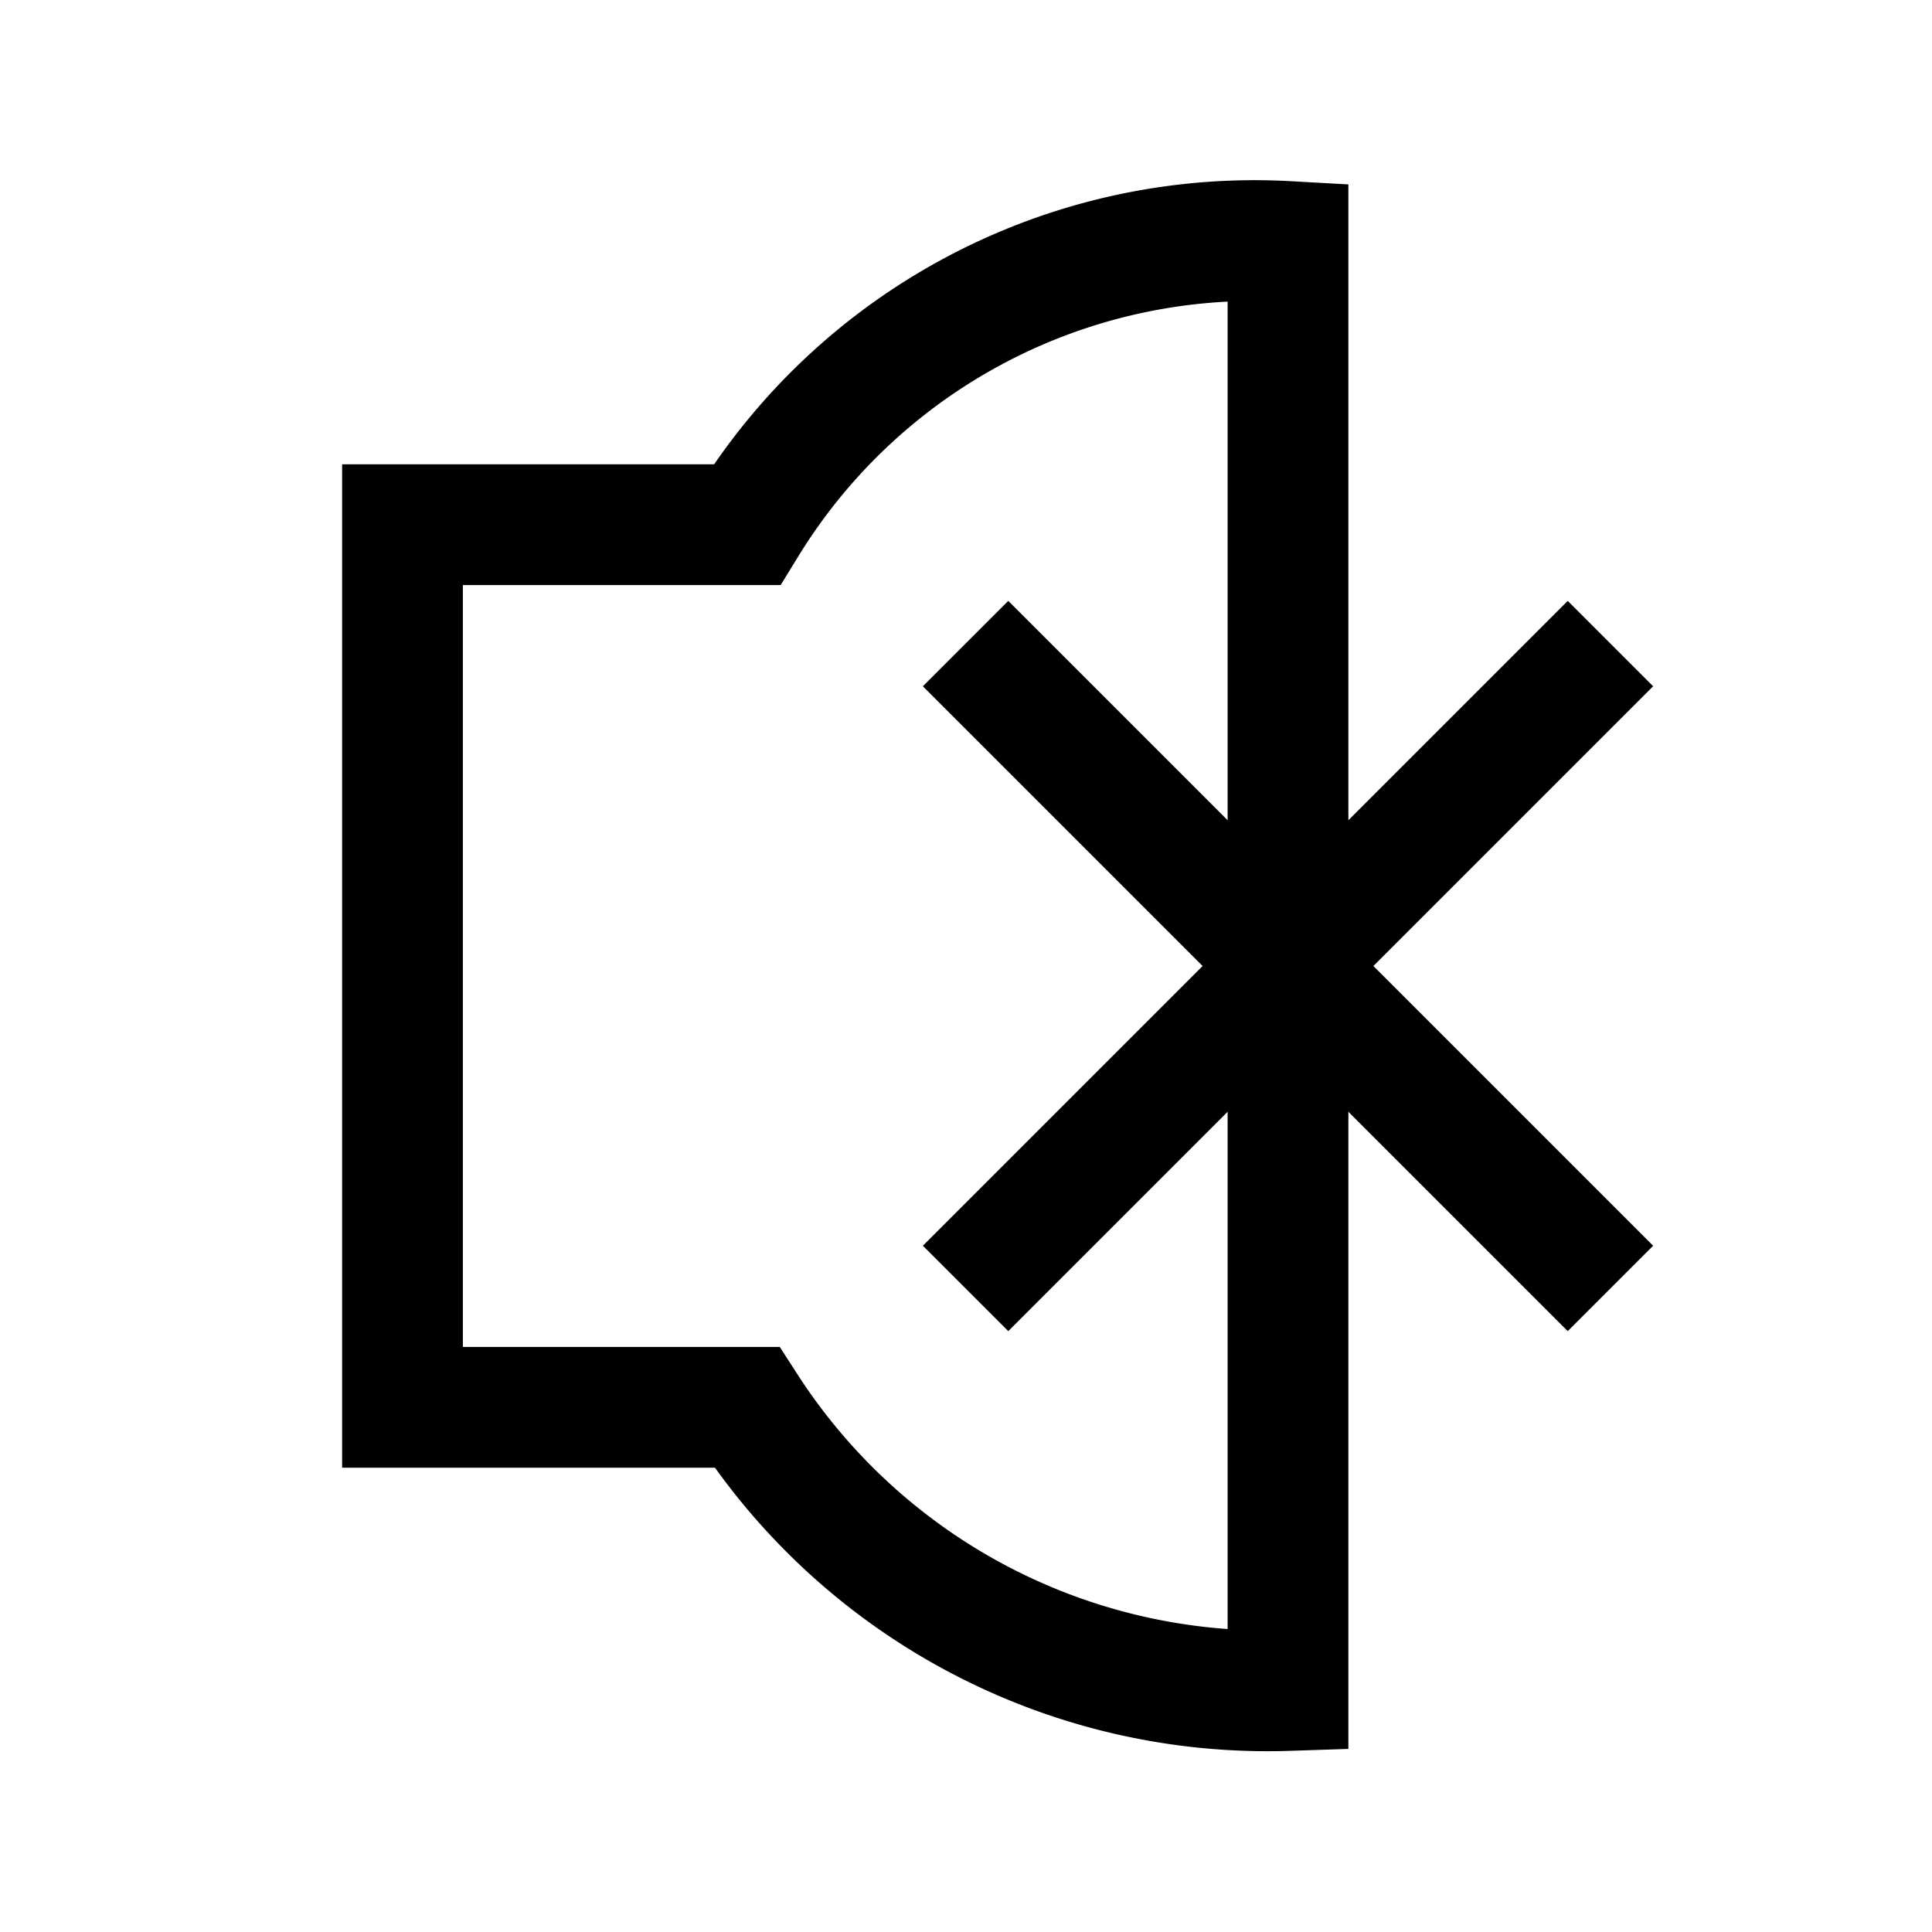
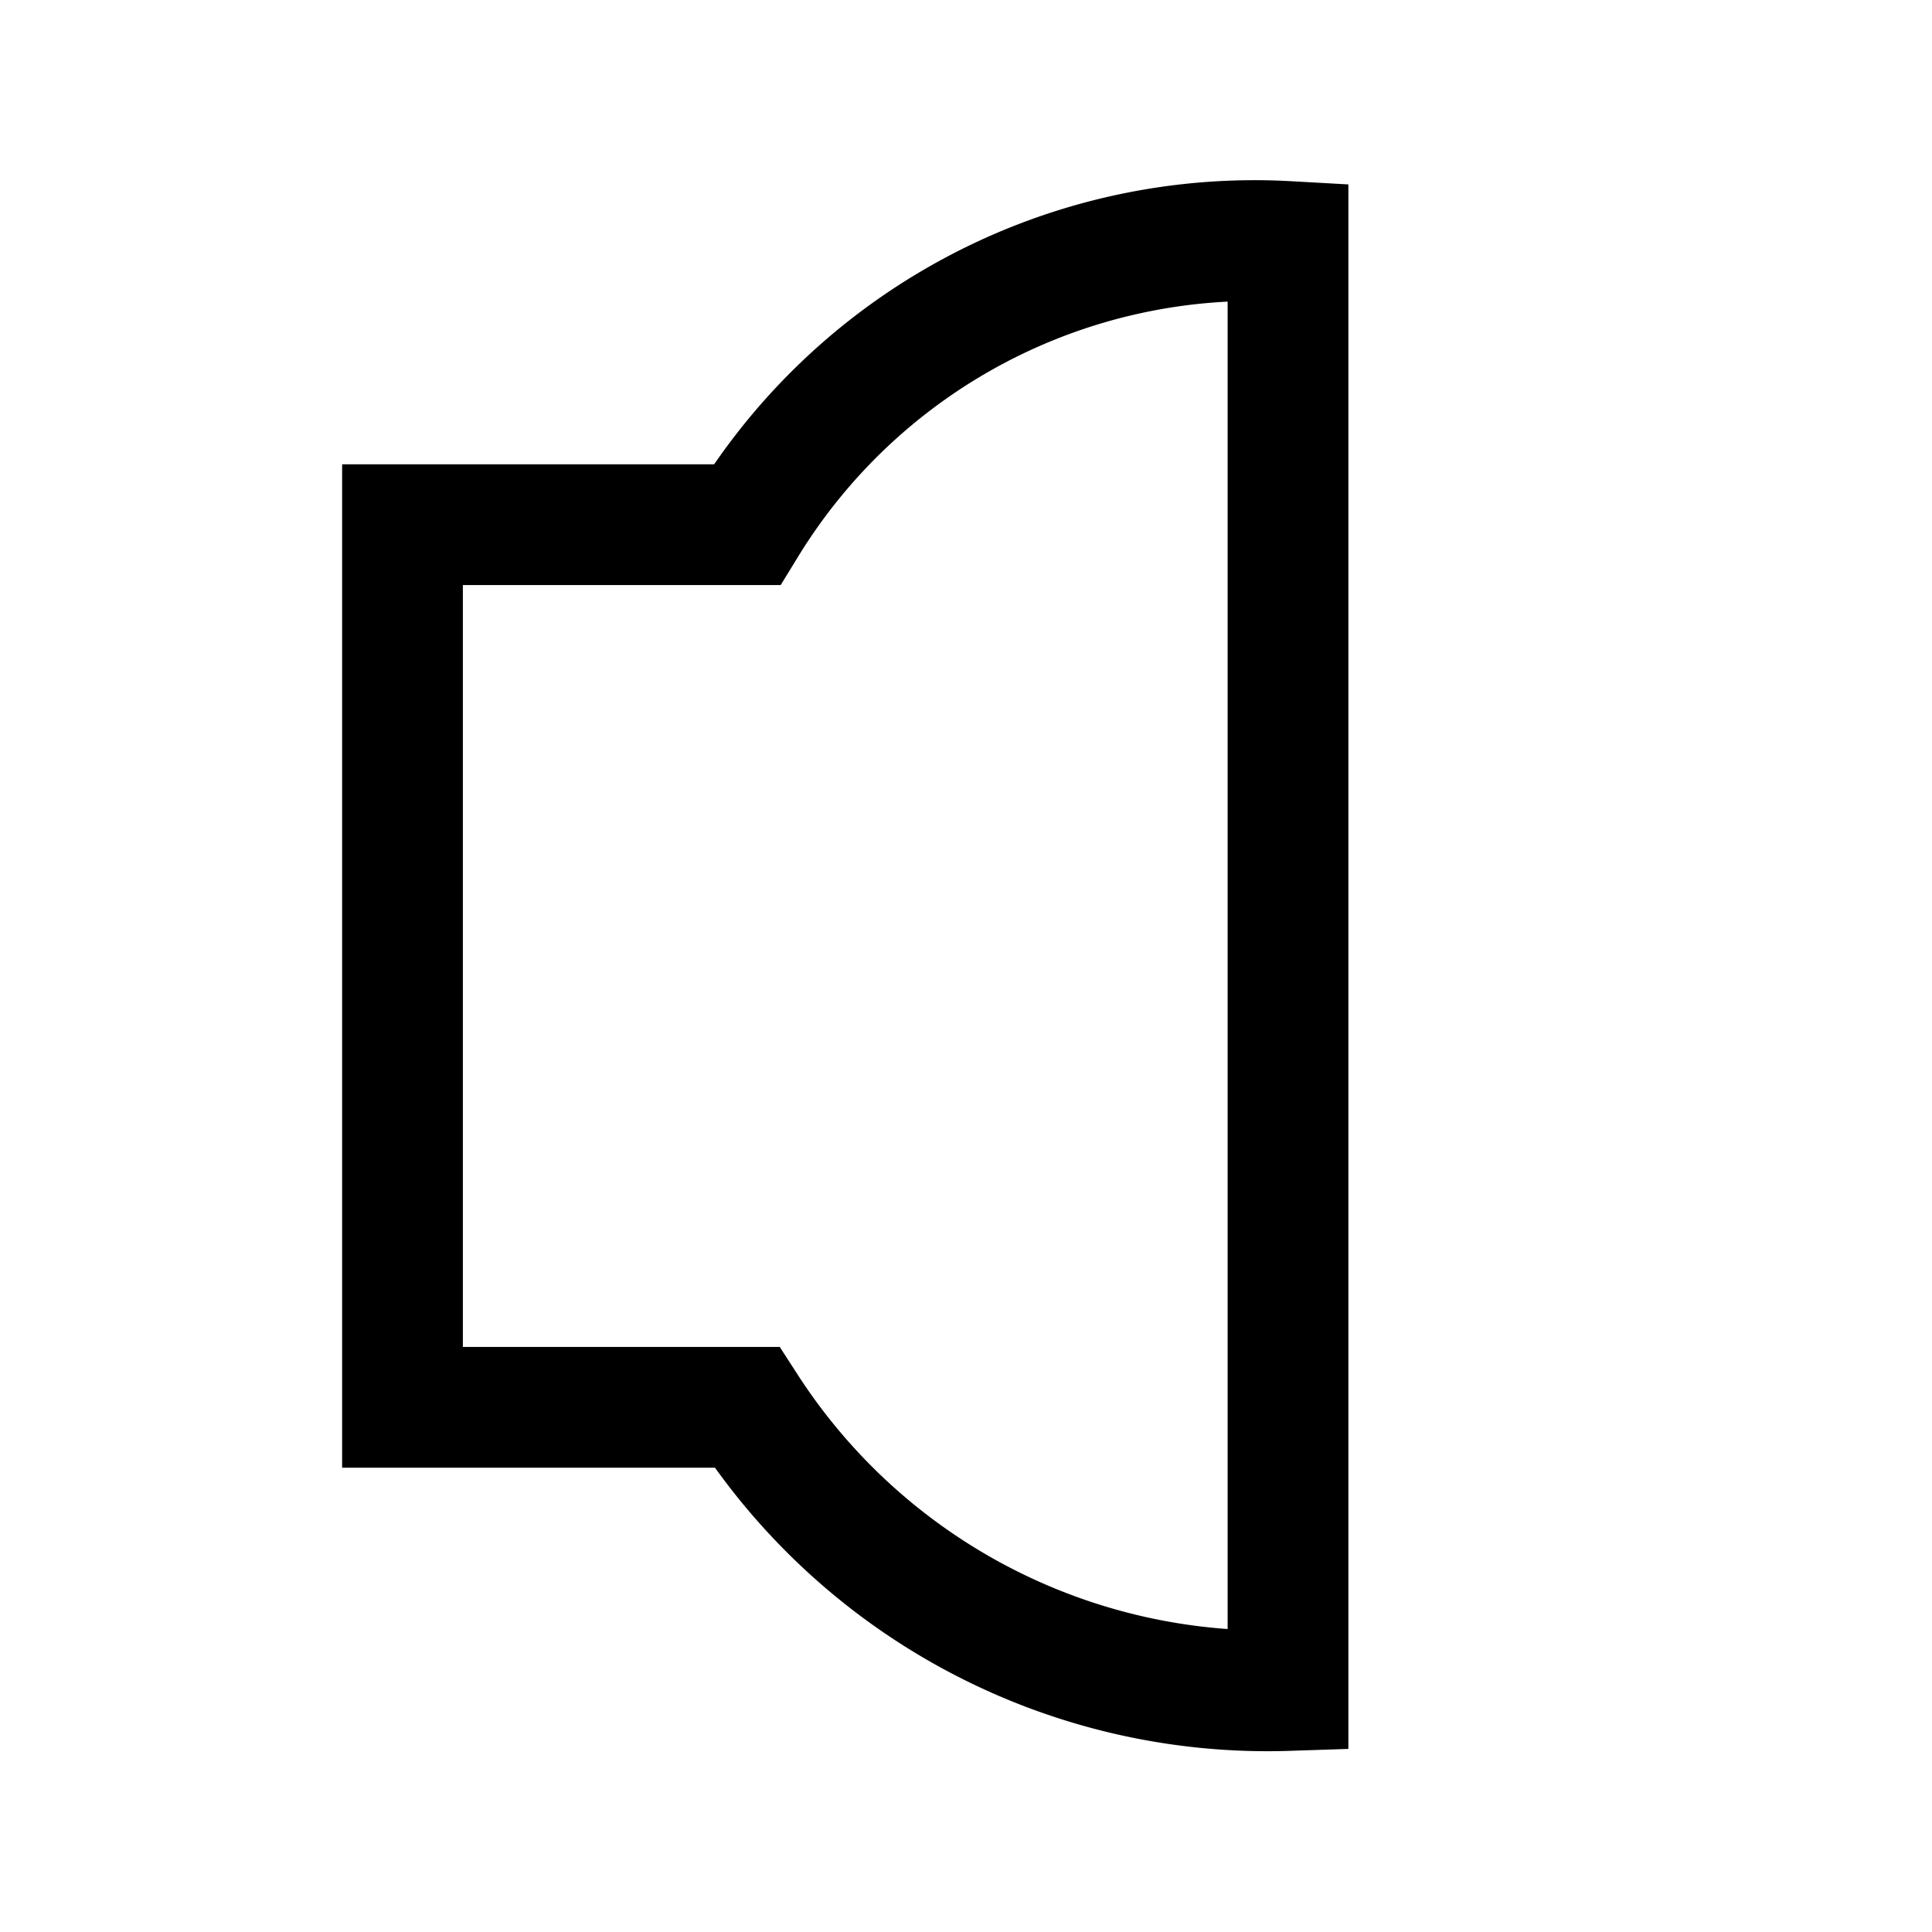
<svg xmlns="http://www.w3.org/2000/svg" width="800px" height="800px" viewBox="0 0 24 24" id="volume_level_zero" data-name="volume level zero">
-   <rect id="Rectangle_3" data-name="Rectangle 3" width="24" height="24" fill="none" />
  <path id="Rectangle" d="M0,3.518H4.278A7.4,7.4,0,0,1,11,0V18a7.7,7.7,0,0,1-6.722-3.518H0Z" transform="translate(5 3)" fill="none" stroke="#000000" stroke-miterlimit="10" stroke-width="1.5" />
-   <path id="Line" d="M6.95,0,0,6.95" transform="translate(12.525 8.525)" fill="none" stroke="#000000" stroke-linecap="square" stroke-miterlimit="10" stroke-width="1.5" />
-   <path id="Line-2" data-name="Line" d="M0,0,6.95,6.95" transform="translate(12.525 8.525)" fill="none" stroke="#000000" stroke-linecap="square" stroke-miterlimit="10" stroke-width="1.5" />
</svg>